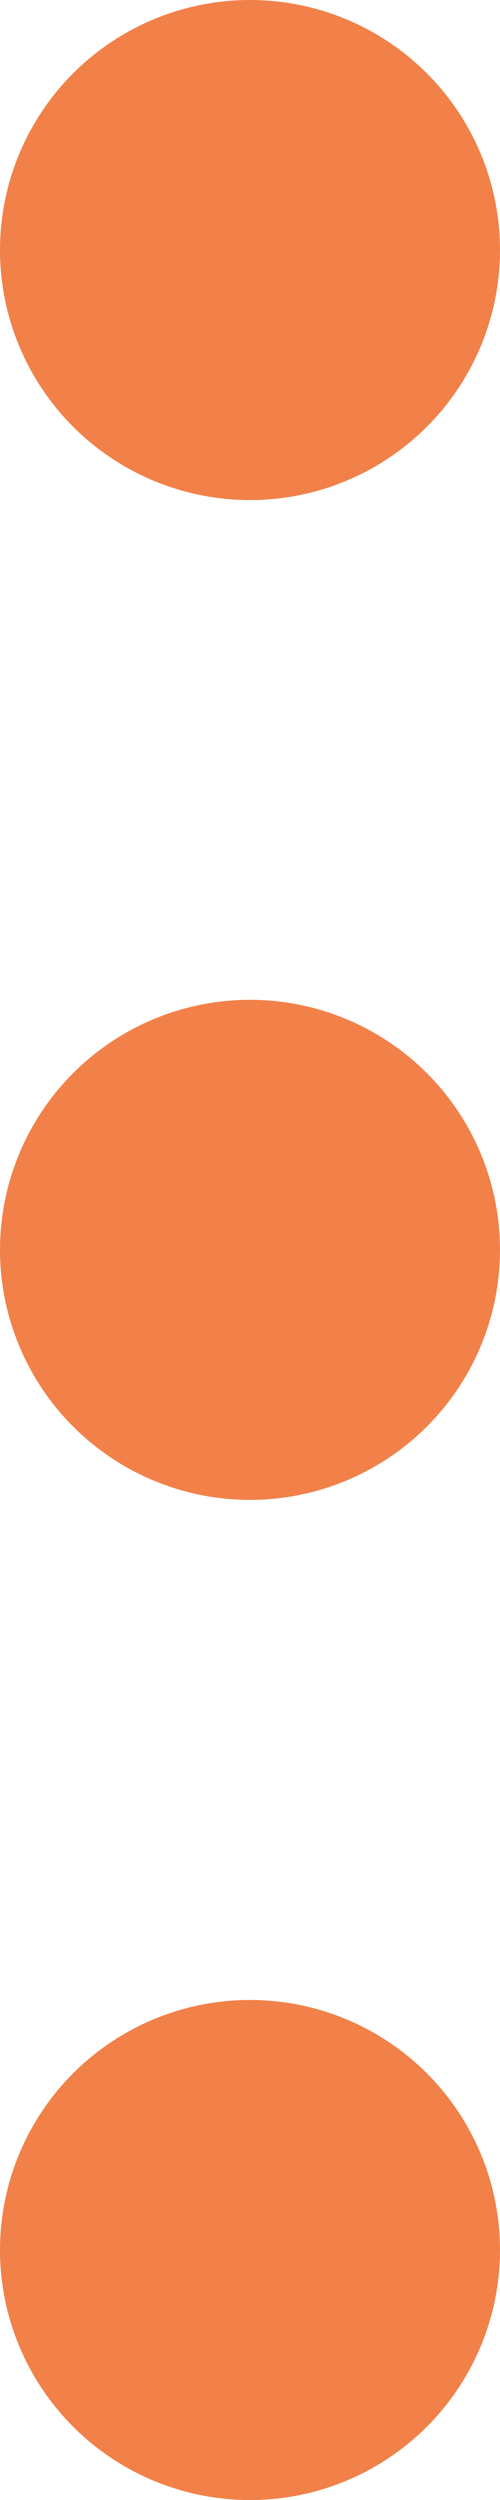
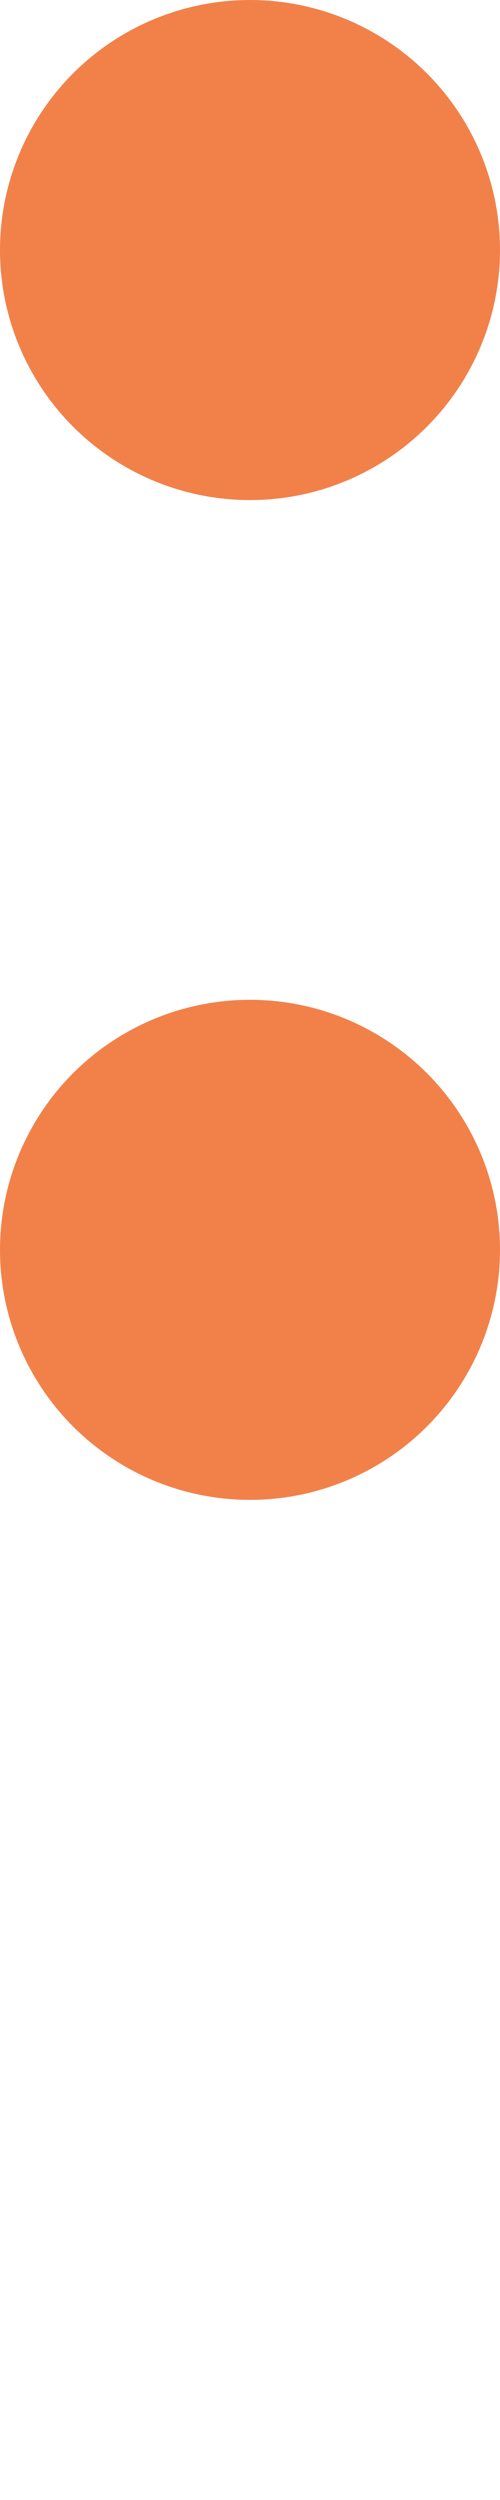
<svg xmlns="http://www.w3.org/2000/svg" viewBox="0 0 14.26 71.29" width="14.26" height="71.29">
  <defs>
    <style>.d{fill:#f28149;}</style>
  </defs>
  <g id="a" />
  <g id="b">
    <g id="c">
      <g>
        <circle class="d" cx="7.13" cy="7.13" r="7.13" />
        <circle class="d" cx="7.13" cy="35.64" r="7.13" />
-         <circle class="d" cx="7.13" cy="64.16" r="7.13" />
      </g>
    </g>
  </g>
</svg>